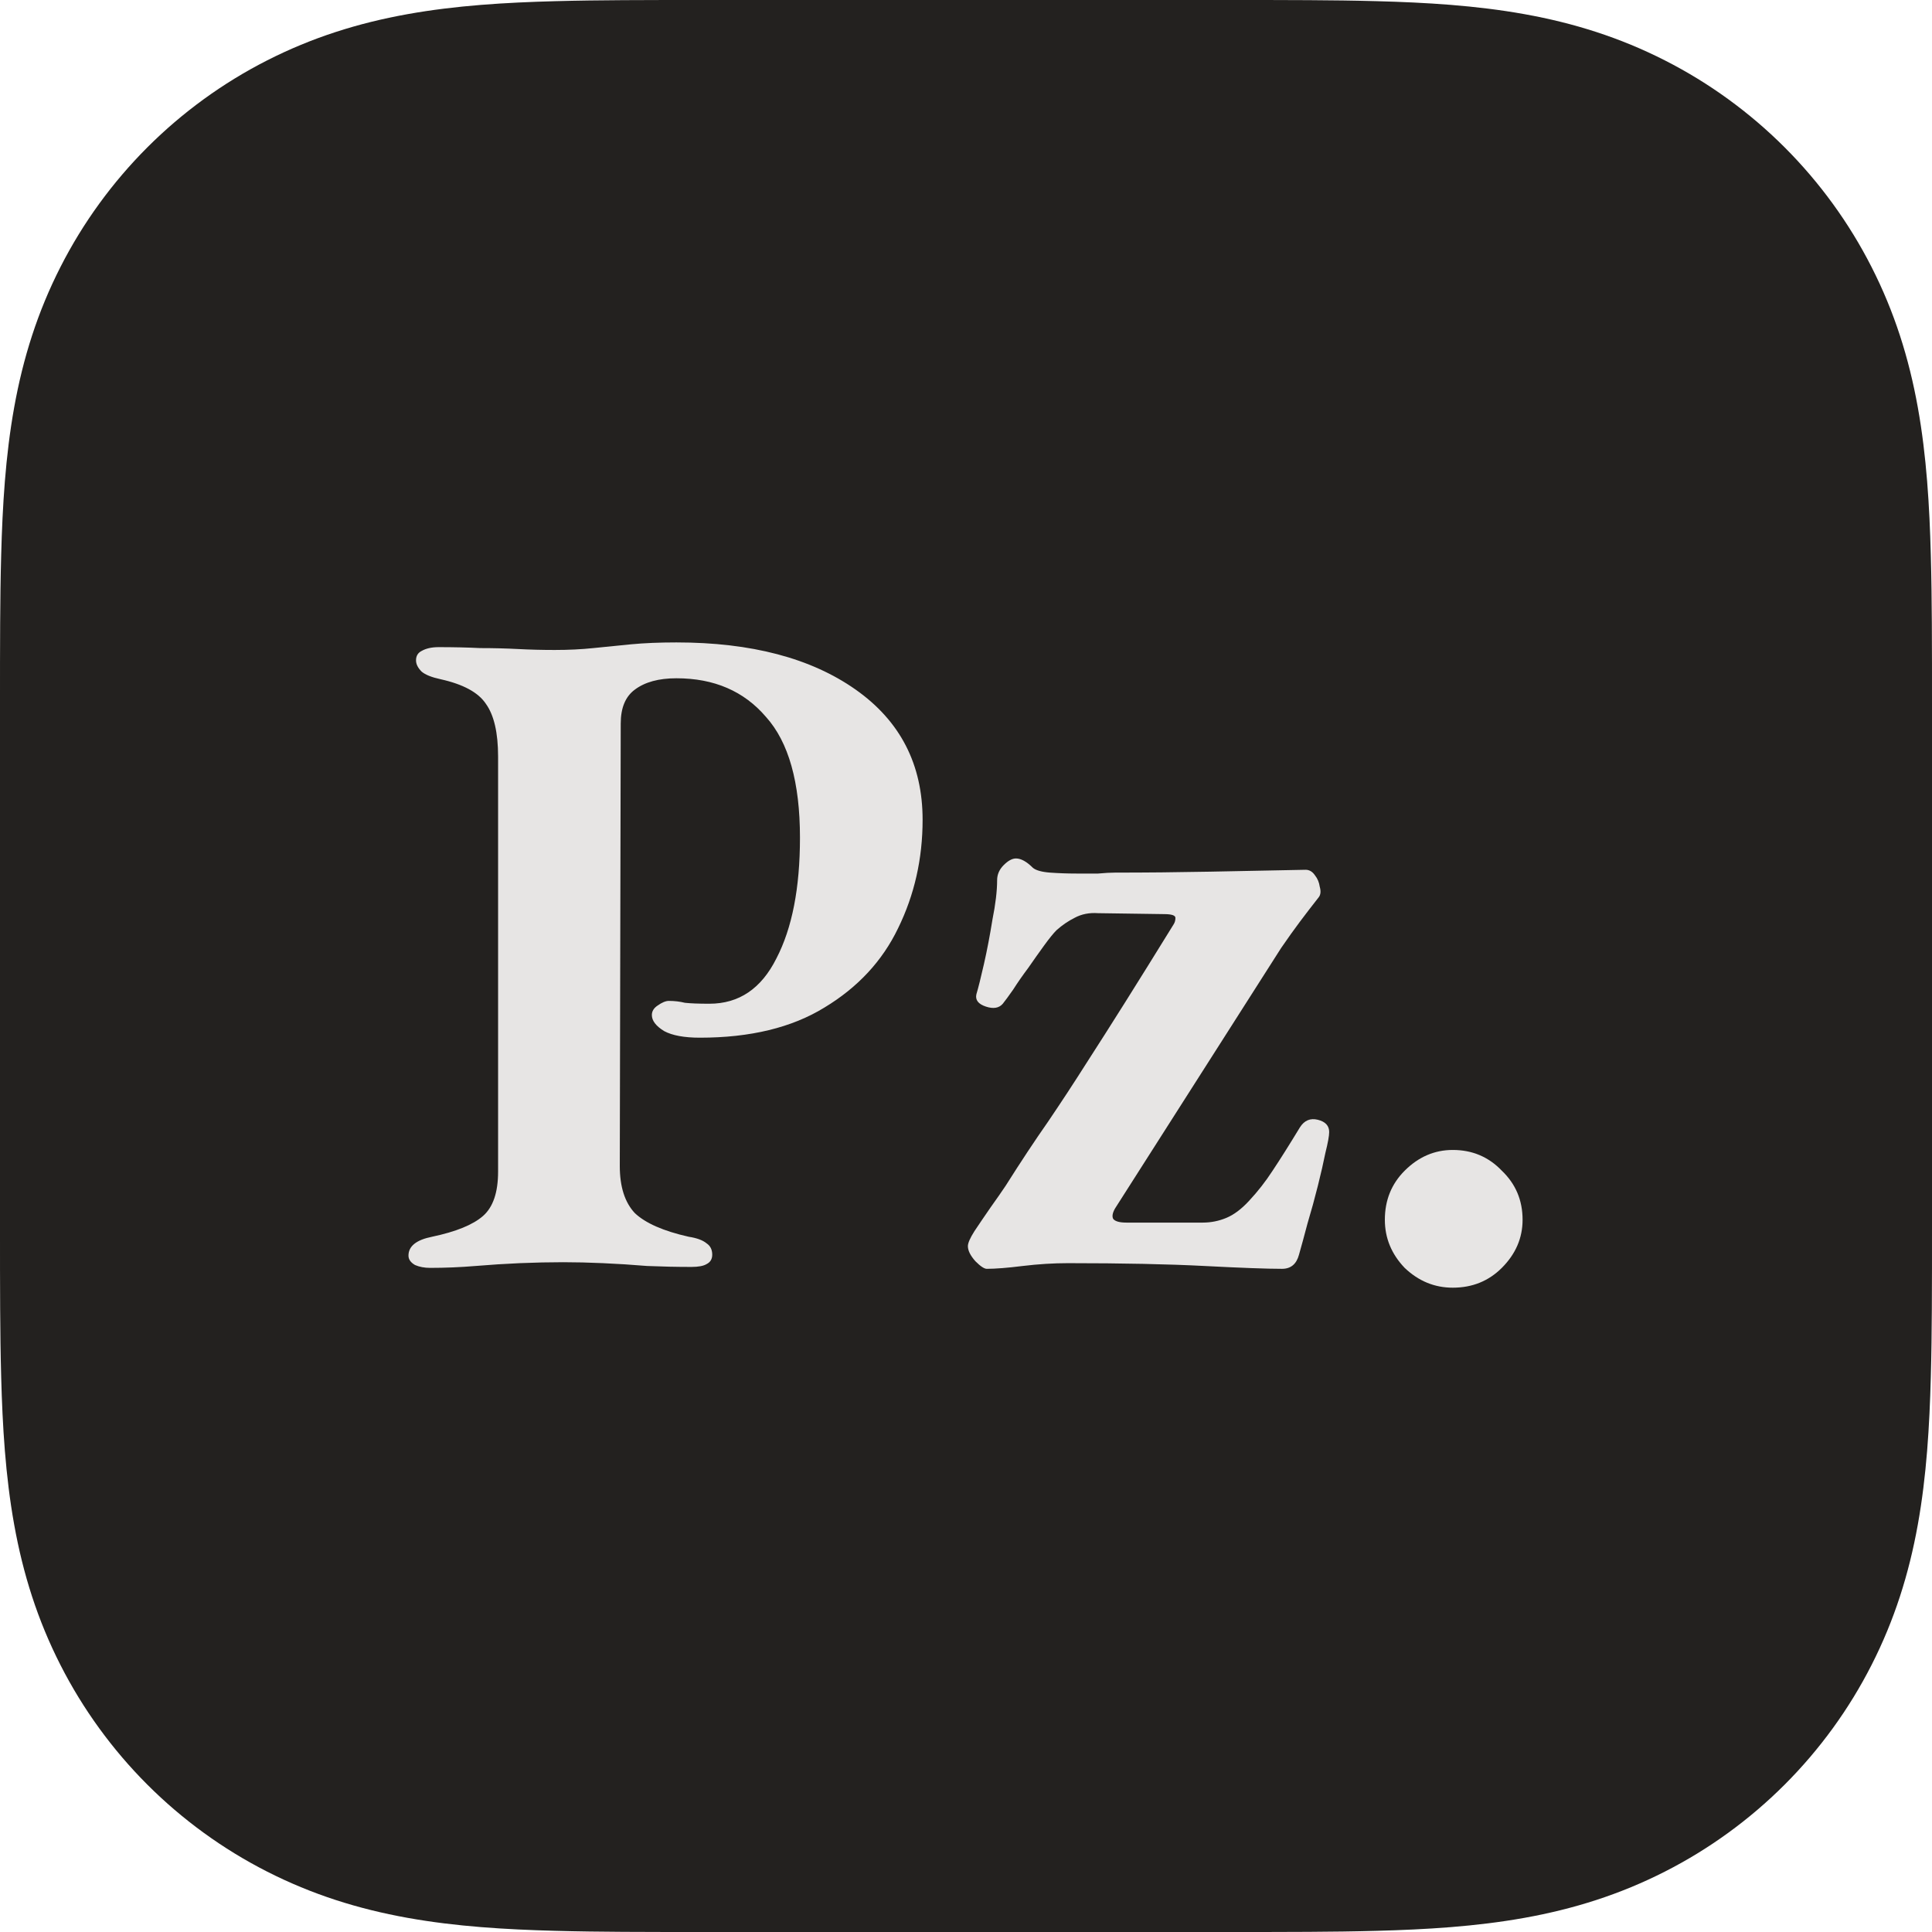
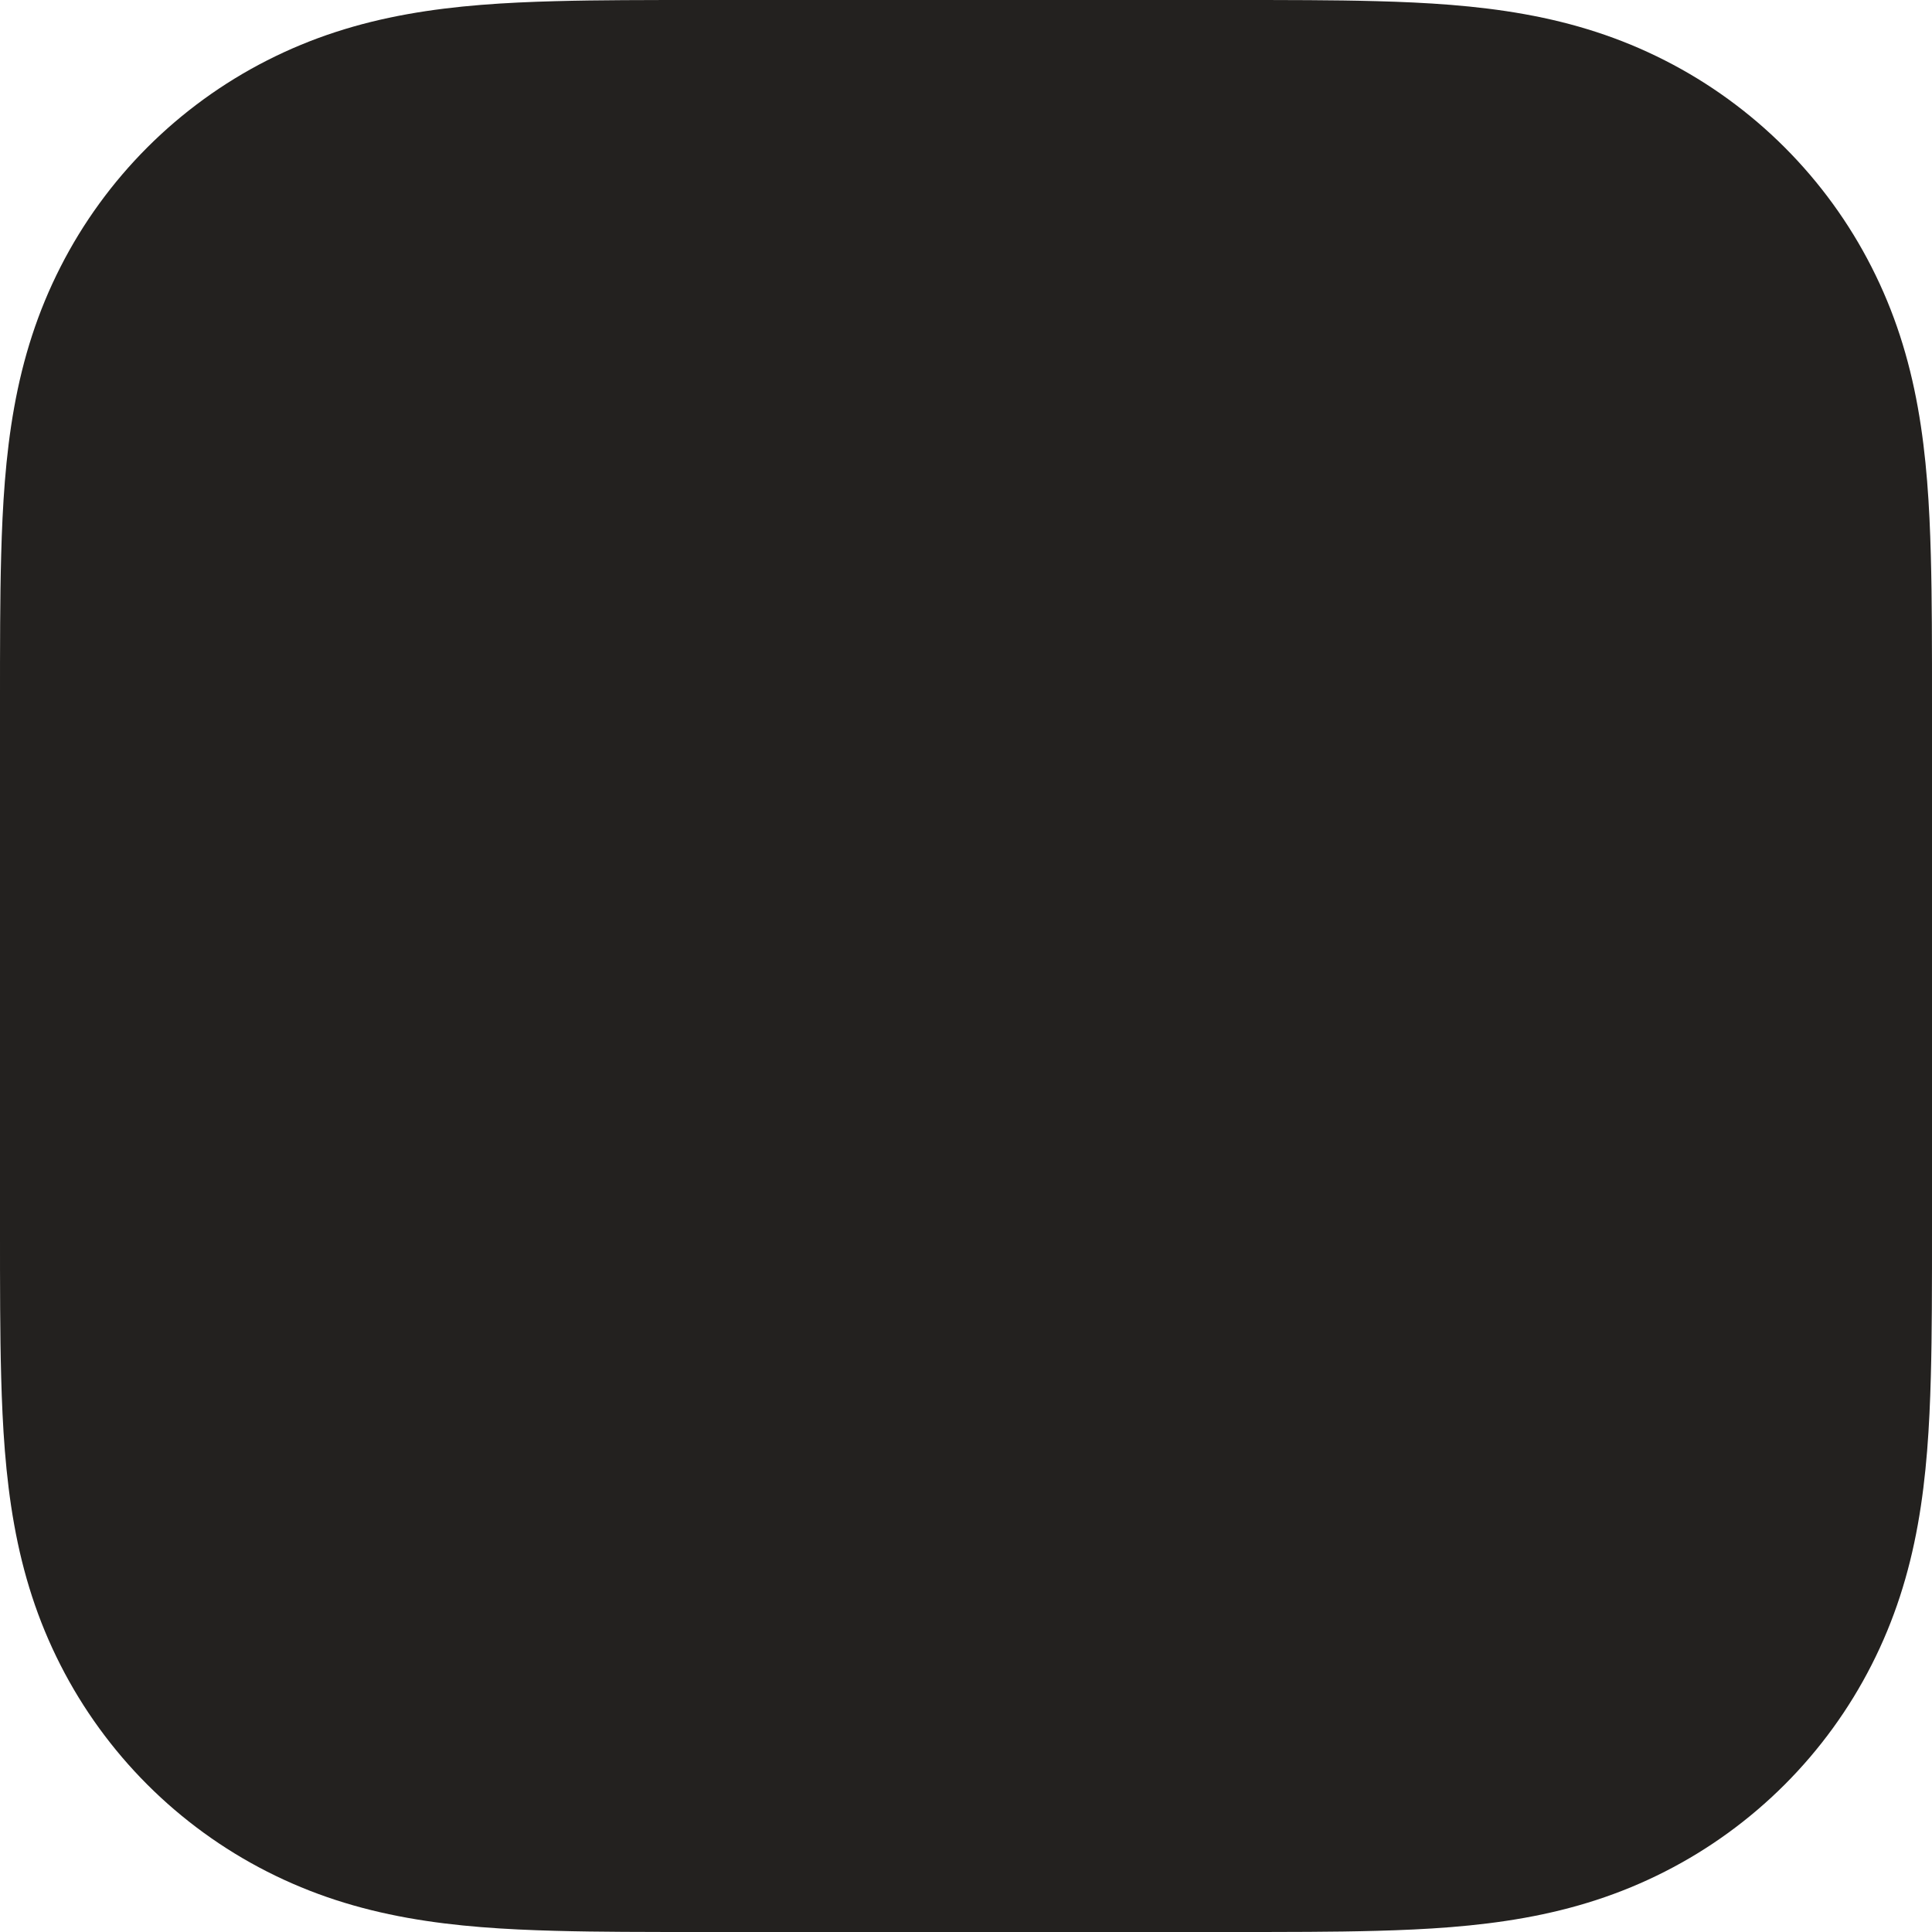
<svg xmlns="http://www.w3.org/2000/svg" version="1.2" viewBox="0 0 1024 1024" width="1024" height="1024">
  <path fill="#23211f" d="m1024 651c0 14.24 0.01 28.48-0.08 42.73-0.07 11.99-0.21 23.99-0.54 35.98-0.7 26.13-2.24 52.49-6.89 78.34-4.71 26.21-12.4 50.61-24.53 74.43-11.91 23.42-27.49 44.84-46.06 63.42-18.58 18.57-40 34.15-63.42 46.06-23.82 12.13-48.22 19.82-74.43 24.53-25.85 4.65-52.21 6.19-78.34 6.89-11.99 0.33-23.99 0.47-35.98 0.54-14.25 0.09-28.49 0.08-42.73 0.08h-278c-14.24 0-28.48 0.01-42.73-0.08-11.99-0.07-23.99-0.21-35.98-0.54-26.13-0.7-52.49-2.24-78.34-6.89-26.21-4.71-50.61-12.4-74.43-24.53-23.42-11.91-44.84-27.49-63.42-46.06-18.57-18.58-34.15-40-46.06-63.42-12.13-23.82-19.82-48.22-24.53-74.43-4.65-25.85-6.19-52.21-6.89-78.34-0.33-11.99-0.47-23.99-0.54-35.98-0.09-14.25-0.08-28.49-0.08-42.73v-278c0-14.24-0.01-28.48 0.08-42.73 0.07-11.99 0.21-23.99 0.54-35.98 0.7-26.13 2.24-52.49 6.89-78.34 4.71-26.21 12.4-50.61 24.53-74.43 11.91-23.42 27.49-44.84 46.06-63.42 18.58-18.57 40-34.15 63.42-46.06 23.82-12.13 48.22-19.82 74.43-24.53 25.85-4.65 52.21-6.19 78.34-6.89 11.99-0.33 23.99-0.47 35.98-0.54 14.25-0.09 28.49-0.08 42.73-0.08h278c14.24 0 28.48-0.01 42.73 0.08 11.99 0.07 23.99 0.21 35.98 0.54 26.13 0.7 52.49 2.24 78.34 6.89 26.21 4.71 50.61 12.4 74.43 24.53 23.42 11.91 44.84 27.49 63.42 46.06 18.57 18.58 34.15 40 46.06 63.42 12.13 23.82 19.82 48.22 24.53 74.43 4.65 25.85 6.19 52.21 6.89 78.34 0.33 11.99 0.47 23.99 0.54 35.98 0.09 14.25 0.08 28.49 0.08 42.73z" />
-   <path aria-label="Pz." fill="#e7e5e4" d="m228 672q-4.5 0-8-1.5-3.5-2-3.5-5 0-7.5 12.5-10 19-4 27-11 8-7 8-23.5v-220q0-19-6.5-28-6-9-24-13-7-1.5-10-4-3-3-3-6 0-3.5 3-5 3.5-2 9-2 12 0 22 0.5 10.5 0 20 0.5 9.5 0.5 19.5 0.5 11 0 20.5-1 10-1 20-2 10.5-1 24-1 59.5 0 95 25 35.5 25 35.5 69 0 31-13 57.5-12.5 26-39 42-26 16-66 16-12.5 0-19-3.5-6.5-4-6.5-8.5 0-3 3-5 3.5-2.5 6-2.5 4.5 0 8.5 1 4.5 0.5 13 0.5 23.5 0 35.5-24 12.5-24 12.5-64 0-44-18-64-17.5-20.5-47.5-20.5-14 0-22 6-7.5 5.5-7.5 18l-0.5 234.5q0 16.5 8 25 8.5 8 28.5 12.5 6.5 1 9.5 3.5 3 2 3 6 0 3.5-3 5-2.5 1.5-8 1.5-11.5 0-23.5-0.5-12-1-23.5-1.5-11-0.5-21-0.5-11 0-23 0.5-11.5 0.5-23.5 1.5-12 1-24 1zm295 0.5q-2 0-6-4-4-4.5-4-8 0-2.5 3.5-8 4-6 8.5-12.5 5-7 8-11.5 12-19 22.5-34 10.5-15.5 20-30.5 10-15.5 21-33 11-17.5 25.5-41 1-1.5 1-3.5 0-2-6-2l-35-0.5q-7-0.5-12.5 2.5-5 2.5-9.5 6.5-2.5 2.5-6.5 8-4 5.5-8.5 12-4.5 6-8 11.5-3.5 5-5.5 7.5-3 3.5-9 1.5-6-2-5-6.5 1.5-5 4-16 2.5-11 4.5-23.5 2.5-12.5 2.5-21 0-4.5 3.5-8 3.5-3.5 6.5-3.5 4 0 9 5 2.5 2 9 2.5 7 0.5 14 0.5 6 0 11.5 0 5.5-0.5 9-0.5 24.5 0 50.5-0.5 26-0.5 50.5-1 3 0 5 3 2 2.5 2.5 6 1 3.5-0.5 5.5-5.5 7-10 13-4.5 6-10 14l-88 138q-2 3.5-1 5.5 1.5 2 7 2h40.5q6.5 0 12.5-2.5 6-2.5 12-9 7-7.5 12.5-16 6-9 14.5-23 3.5-5.5 9.5-4 6 1.5 6 6.5 0 3-2 11-1.5 7.5-4 17.5-2.5 10-5.5 20-2.5 9.5-4.5 16.5-2 7.5-9 7.5-12 0-41-1.5-29-1.5-72.5-1.5-11.5 0-24 1.5-12 1.5-19 1.5zm247 10q-14.5 0-25.5-10.5-10.5-11-10.5-25.5 0-15.5 10.5-26 11-11 25.5-11 15.5 0 26 11 11 10.5 11 26 0 14.5-11 25.5-10.5 10.5-26 10.5z" />
</svg>